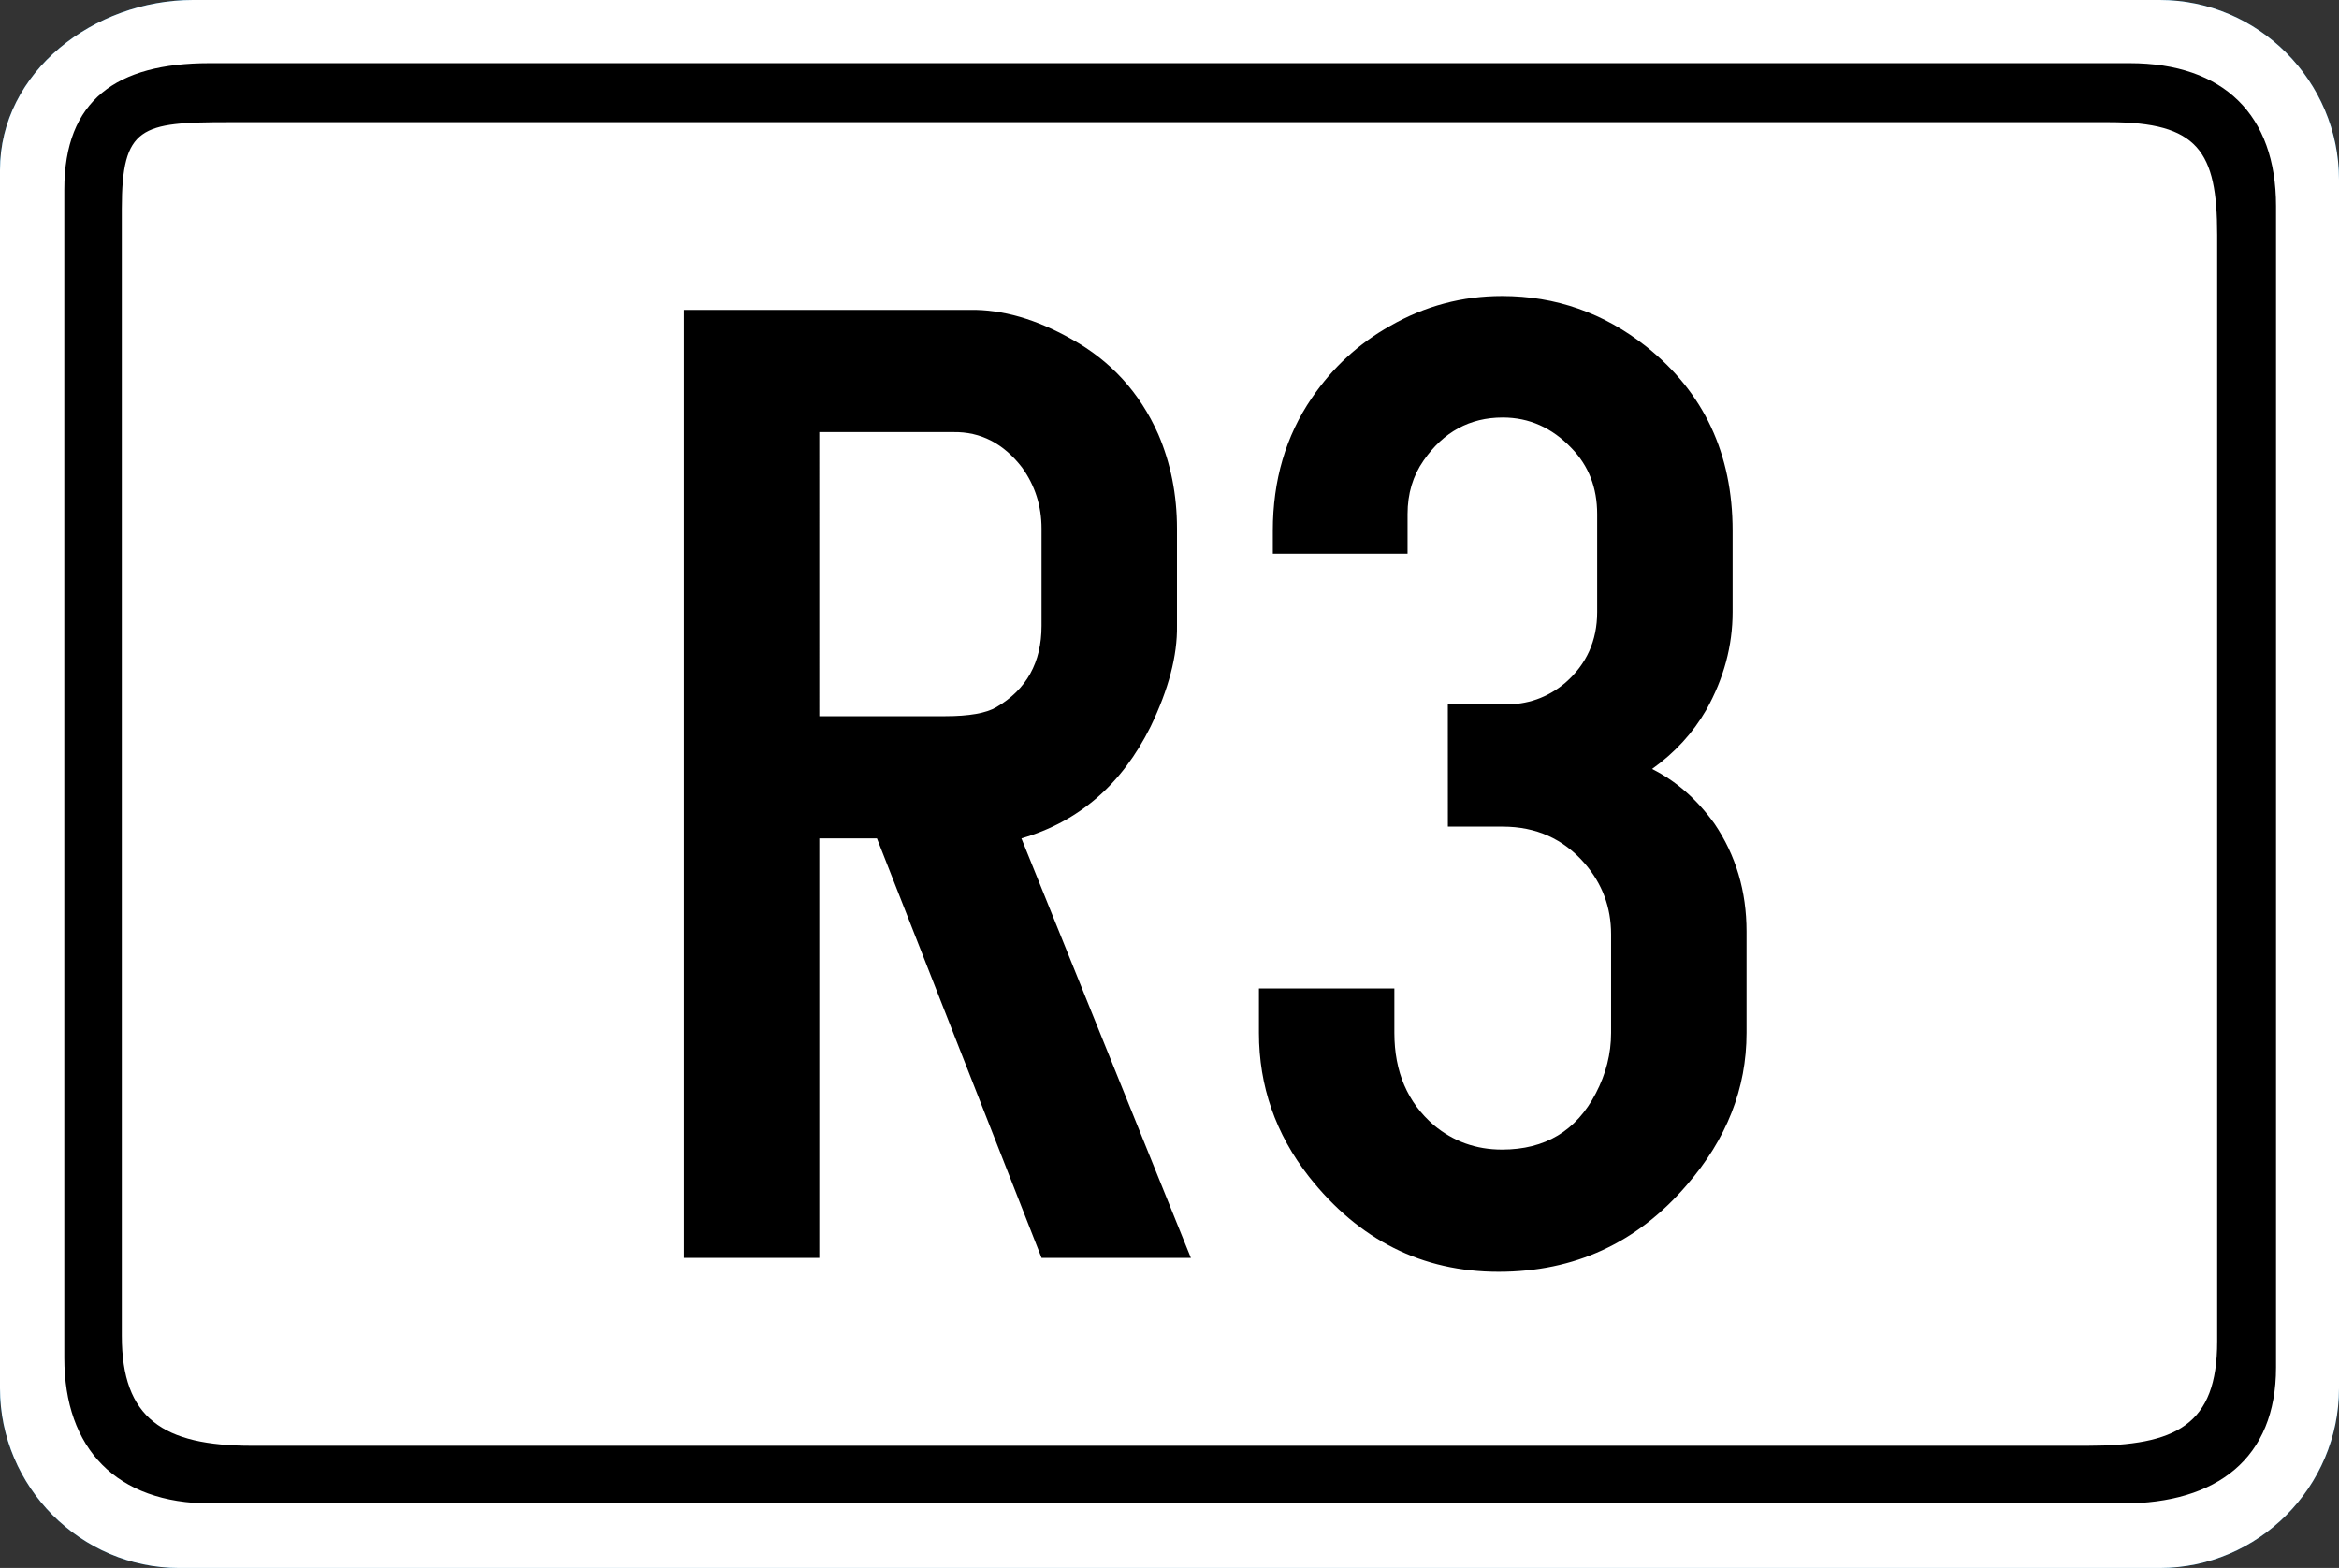
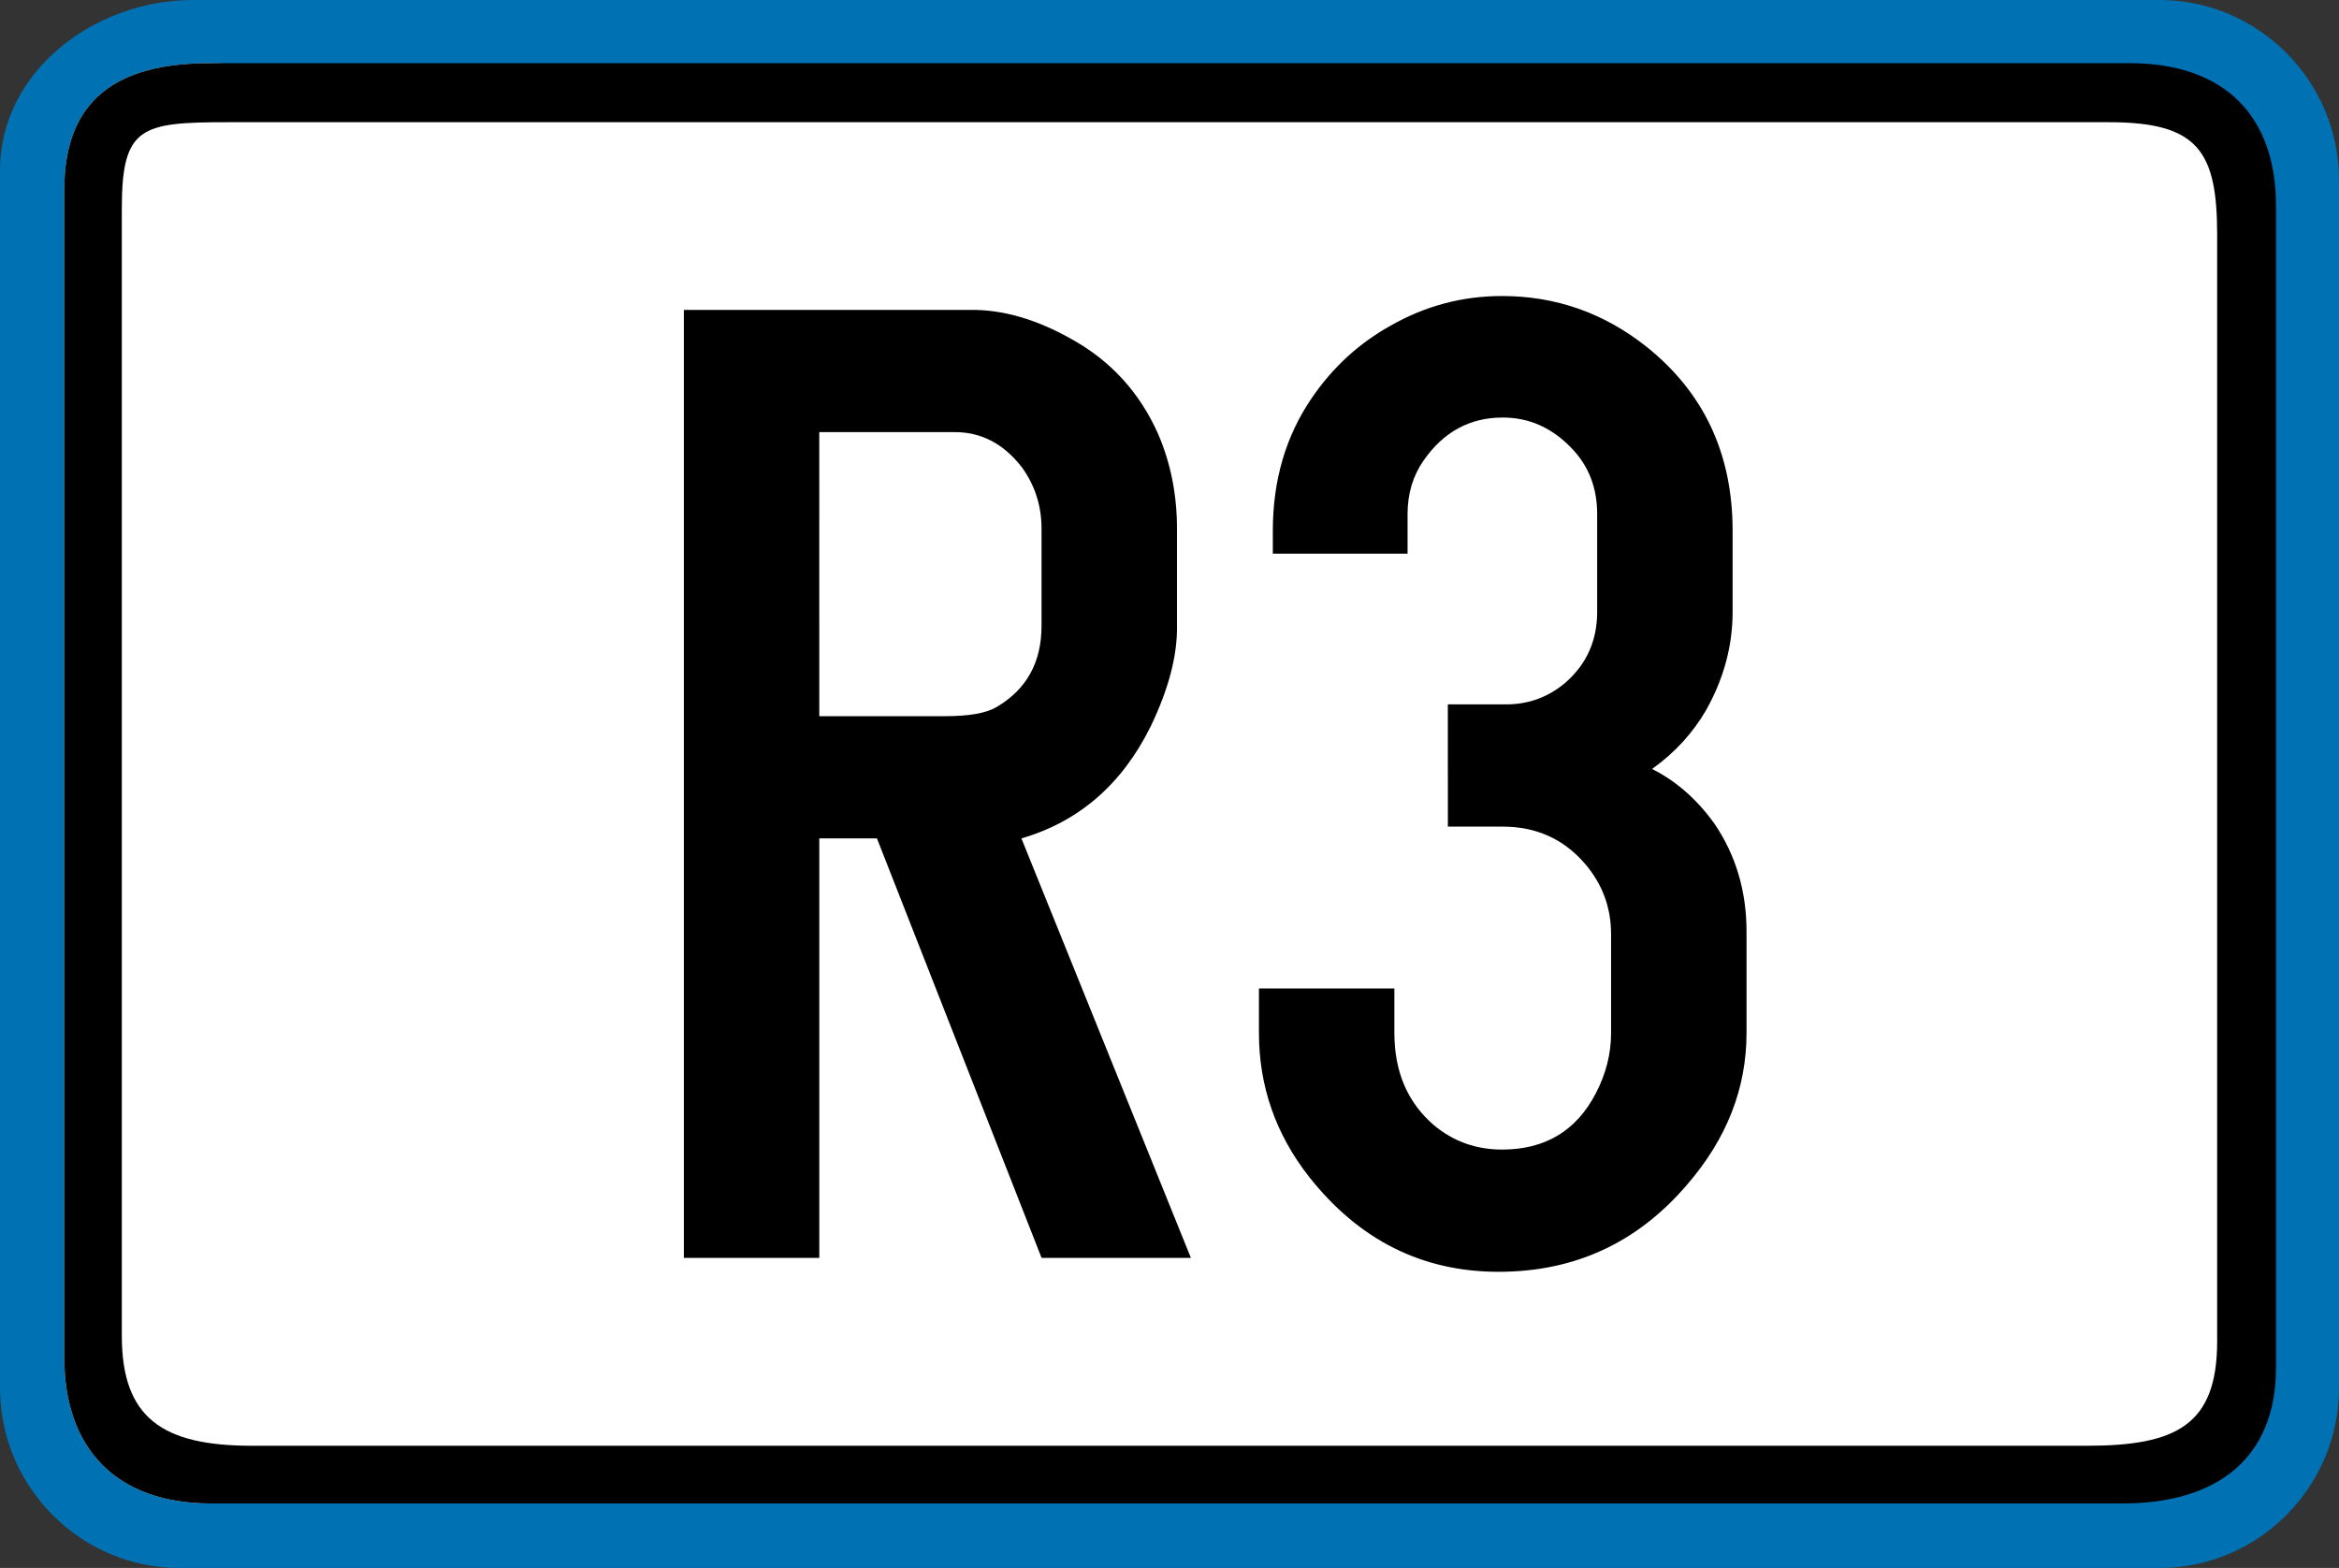
<svg xmlns="http://www.w3.org/2000/svg" version="1.1" width="101.952" height="68.347" viewBox="0 0 101.952 68.347" id="Calque_1" xml:space="preserve">
  <rect x="0" y="0" width="101.952" height="68.347" fill="#333333" stroke="none" />
  <defs id="defs25" />
  <path d="m 8.412,0 h 85.724 c 4.296,0 7.816,3.531 7.816,7.841 v 52.666 c 0,4.31 -3.521,7.84 -7.816,7.84 H 7.814 C 3.52,68.347 0,64.816 0,60.507 V 7.421 C 0,3.112 4.117,0 8.412,0 z" id="path3" style="fill:#0071b3" />
-   <path d="m 8.412,0 h 85.724 c 4.296,0 7.816,3.531 7.816,7.841 v 52.666 c 0,4.31 -3.521,7.84 -7.816,7.84 H 7.814 C 3.52,68.347 0,64.816 0,60.507 V 7.421 C 0,3.112 4.117,0 8.412,0 z" id="path5" style="fill:#ffffff;fill-opacity:1;stroke:none" />
-   <path d="m 9.127,2.754 h 83.697 c 4.116,0 6.383,2.273 6.383,6.224 v 50.631 c 0,3.951 -2.565,5.926 -6.681,5.926 H 9.187 c -4.116,0 -6.383,-2.394 -6.383,-6.344 V 8.26 c 0,-3.891 2.267,-5.506 6.323,-5.506 z" id="path7" style="fill:#ffffff" />
+   <path d="m 9.127,2.754 c 4.116,0 6.383,2.273 6.383,6.224 v 50.631 c 0,3.951 -2.565,5.926 -6.681,5.926 H 9.187 c -4.116,0 -6.383,-2.394 -6.383,-6.344 V 8.26 c 0,-3.891 2.267,-5.506 6.323,-5.506 z" id="path7" style="fill:#ffffff" />
  <path d="m 9.127,2.754 h 83.697 c 4.116,0 6.383,2.273 6.383,6.224 v 50.631 c 0,3.951 -2.565,5.926 -6.681,5.926 H 9.187 c -4.116,0 -6.383,-2.394 -6.383,-6.344 V 8.26 c 0,-3.891 2.267,-5.506 6.323,-5.506 z" id="path9" style="fill:#000000;fill-opacity:1;stroke:none" />
  <path d="m 9.962,5.327 h 81.966 c 3.878,0 4.713,1.257 4.713,4.908 v 48.236 c 0,3.651 -1.789,4.549 -5.667,4.549 H 10.977 C 7.099,63.02 5.31,61.823 5.31,58.232 V 9.097 c 0,-3.591 0.835,-3.77 4.652,-3.77 z" id="path11" style="fill:#ffffff;fill-opacity:1" />
  <path d="m 9.962,5.327 h 81.966 c 3.878,0 4.713,1.257 4.713,4.908 v 48.236 c 0,3.651 -1.789,4.549 -5.667,4.549 H 10.977 C 7.099,63.02 5.31,61.823 5.31,58.232 V 9.097 c 0,-3.591 0.835,-3.77 4.652,-3.77 z" id="path13" style="fill:none;stroke:#0071b3;stroke-width:0;stroke-miterlimit:3.863" />
  <g id="text3761" style="font-size:12px;font-style:normal;font-variant:normal;font-weight:normal;font-stretch:normal;text-align:start;line-height:100%;writing-mode:lr-tb;text-anchor:start;fill:#000000;fill-opacity:1;stroke:none;font-family:Drogowskaz;-inkscape-font-specification:Drogowskaz">
    <path d="m 29.808,54.831 0,-41.323 12.473,0 c 1.413,-0.02 2.886,0.404 4.42,1.271 1.715,0.949 2.977,2.331 3.784,4.147 0.545,1.272 0.817,2.644 0.817,4.117 l 0,4.238 c 0.02,1.292 -0.363,2.755 -1.15,4.39 -1.251,2.523 -3.128,4.147 -5.631,4.874 l 7.387,18.285 -6.509,0 -7.175,-18.285 -2.513,0 0,18.285 z m 5.903,-23.613 5.479,0 c 1.049,2.4e-5 1.796,-0.131 2.24,-0.394 1.312,-0.767 1.968,-1.948 1.968,-3.542 l 0,-4.238 c -1.9e-5,-0.989 -0.283,-1.877 -0.848,-2.664 -0.807,-1.049 -1.806,-1.564 -2.997,-1.544 l -5.843,0 z" id="path2858" style="font-size:62px;font-family:Snv Becker Reg Cond;-inkscape-font-specification:Snv Becker Reg Cond" />
    <path d="m 63.108,30.703 2.452,0 c 1.009,0.02 1.897,-0.293 2.664,-0.938 0.928,-0.807 1.393,-1.837 1.393,-3.088 l 0,-4.269 c -1.7e-5,-1.15 -0.373,-2.109 -1.12,-2.876 -0.848,-0.888 -1.847,-1.332 -2.997,-1.332 -1.433,3.7e-5 -2.583,0.626 -3.451,1.877 -0.464,0.666 -0.696,1.443 -0.696,2.331 l 0,1.726 -5.873,0 0,-0.999 c -3e-6,-2.2 0.565,-4.127 1.695,-5.782 0.908,-1.332 2.048,-2.381 3.421,-3.148 1.514,-0.868 3.138,-1.302 4.874,-1.302 2.341,4.2e-5 4.44,0.737 6.297,2.21 2.503,1.998 3.754,4.672 3.754,8.022 l 0,3.542 c -2.2e-5,1.473 -0.383,2.896 -1.15,4.269 -0.585,1.009 -1.372,1.867 -2.361,2.573 1.049,0.525 1.958,1.322 2.725,2.392 0.928,1.372 1.393,2.937 1.393,4.692 l 0,4.42 c -2.3e-5,2.422 -0.868,4.632 -2.604,6.63 -2.16,2.523 -4.894,3.784 -8.204,3.784 -3.33,-10e-7 -6.085,-1.382 -8.265,-4.147 -1.453,-1.857 -2.18,-3.946 -2.18,-6.267 l 0,-1.938 5.903,0 0,1.938 c -7e-6,1.695 0.575,3.037 1.726,4.026 0.848,0.706 1.837,1.06 2.967,1.06 1.877,5e-6 3.239,-0.817 4.087,-2.452 0.444,-0.848 0.666,-1.726 0.666,-2.634 l 0,-4.299 c -1.7e-5,-1.171 -0.383,-2.2 -1.15,-3.088 -0.928,-1.07 -2.119,-1.604 -3.572,-1.604 l -2.392,0 z" id="path2860" style="font-size:62px;font-family:Snv Becker Reg Cond;-inkscape-font-specification:Snv Becker Reg Cond" />
  </g>
</svg>